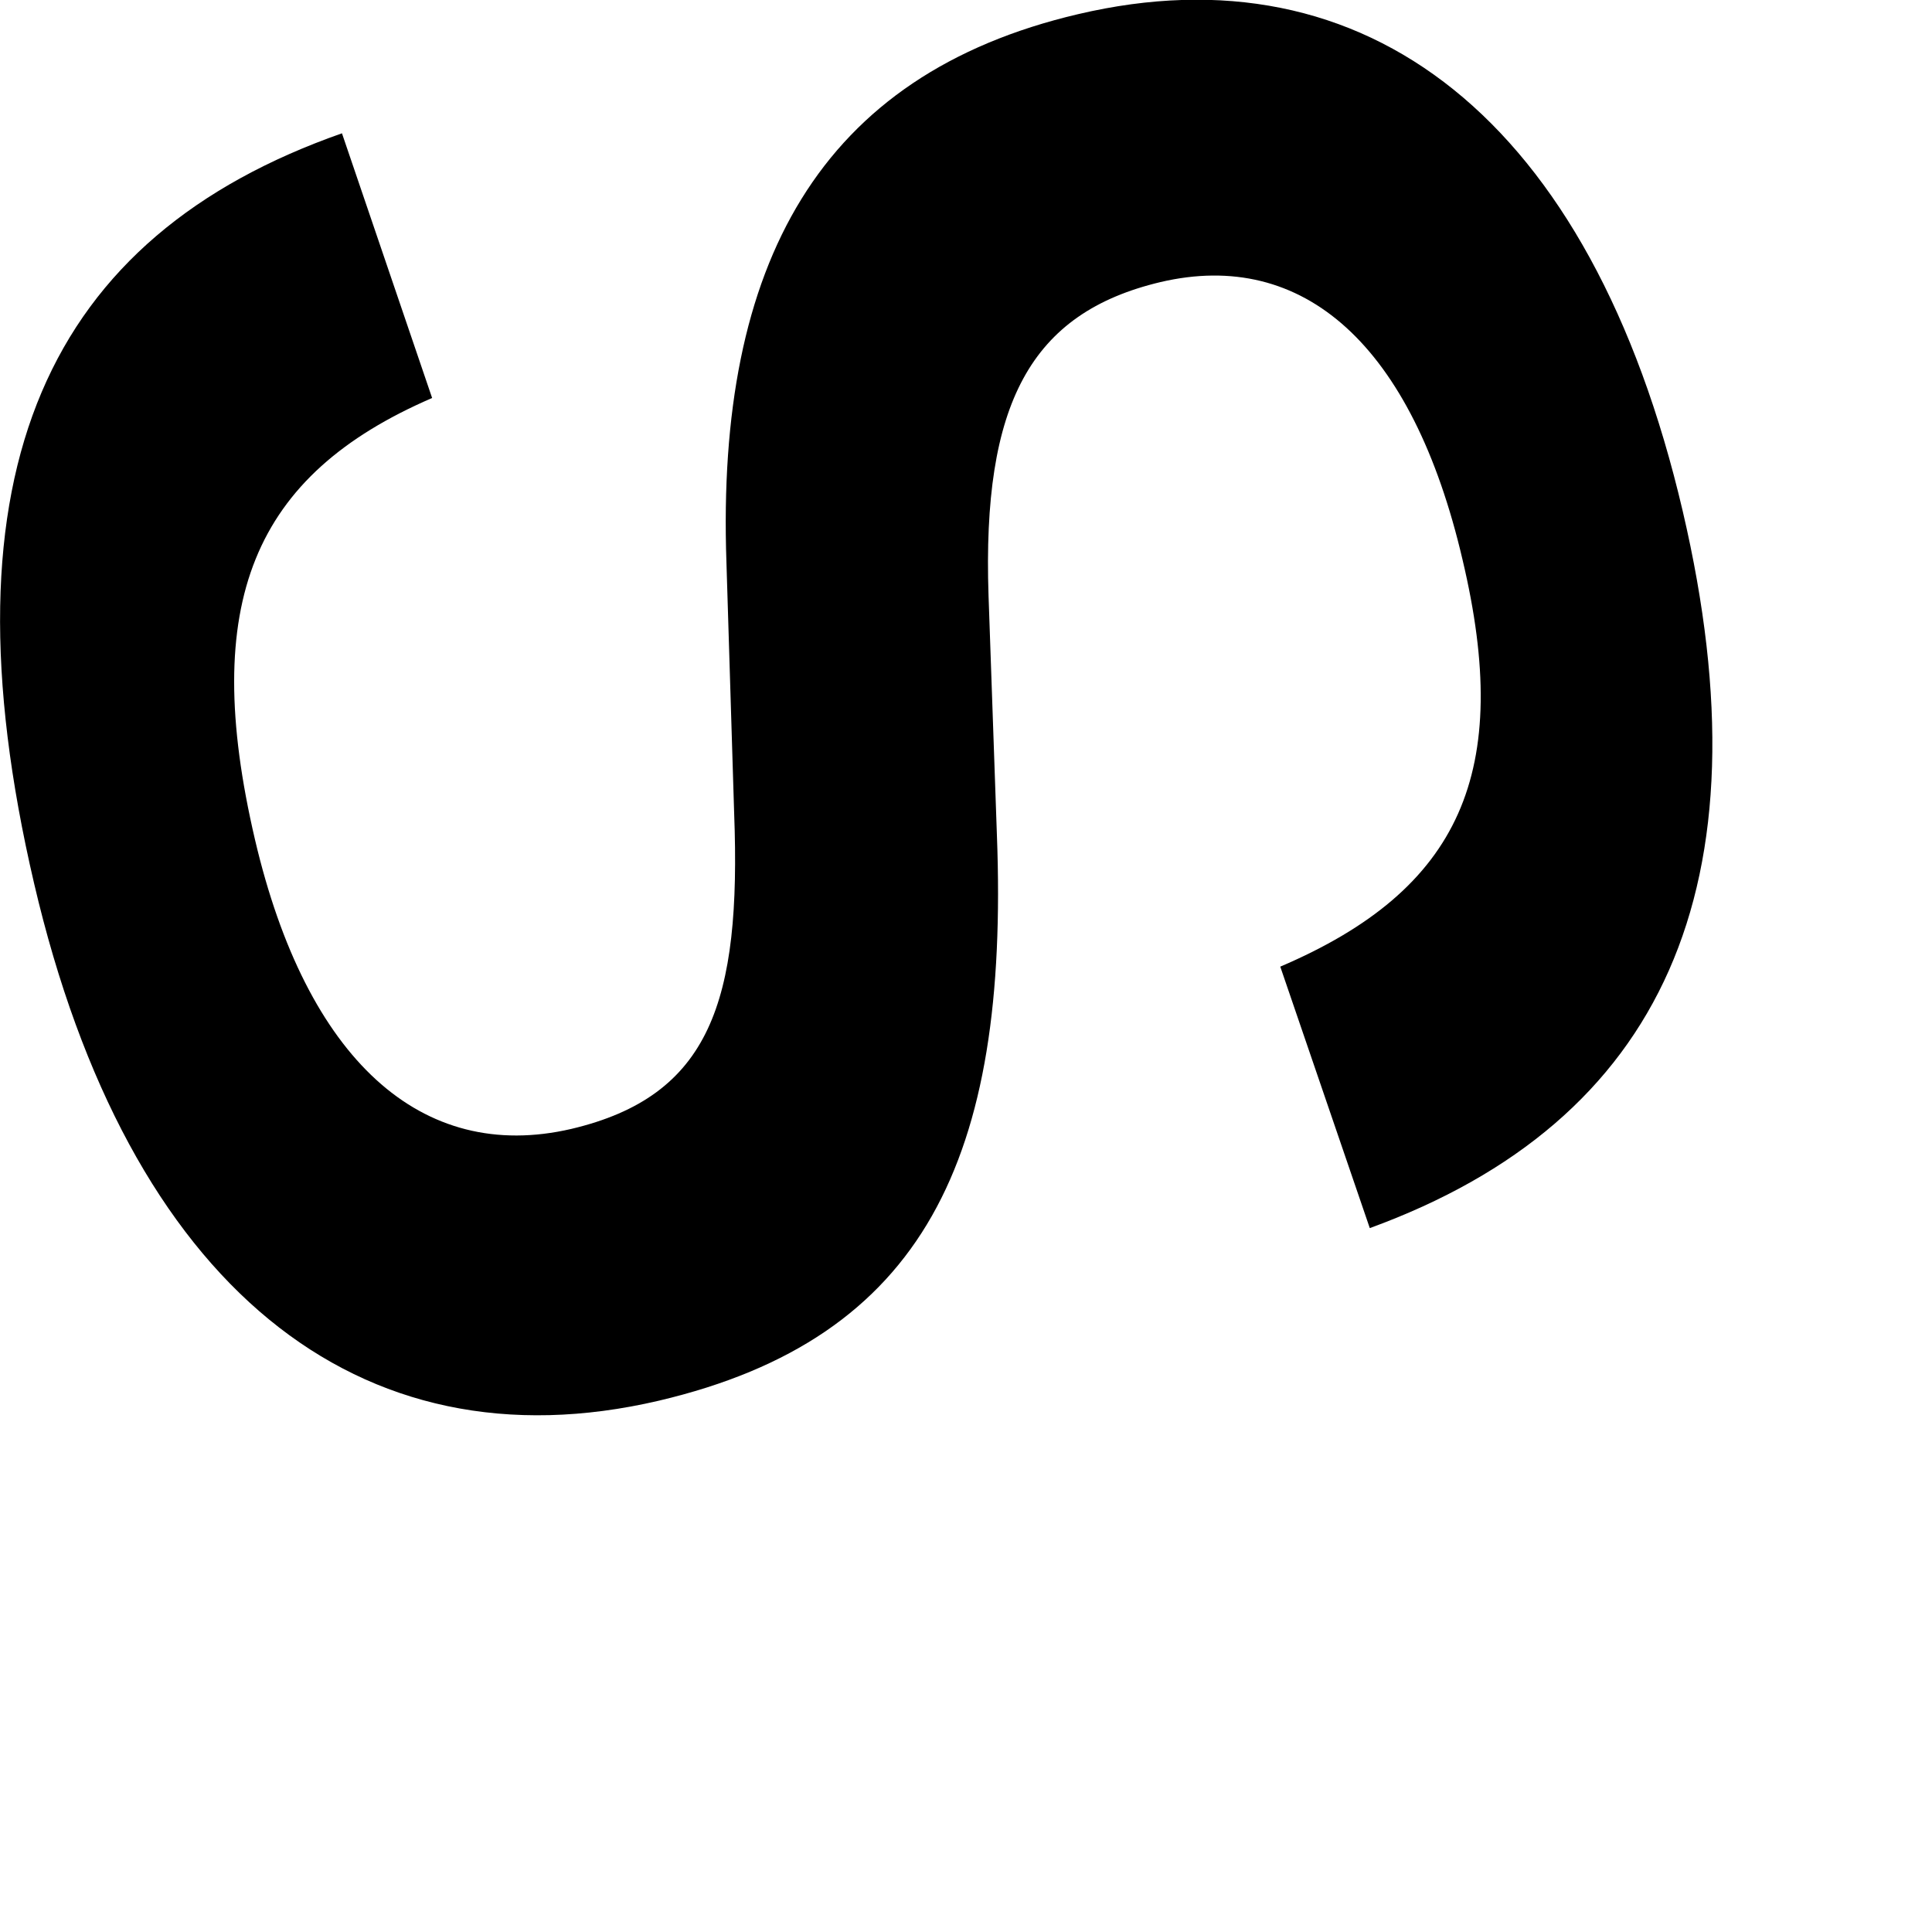
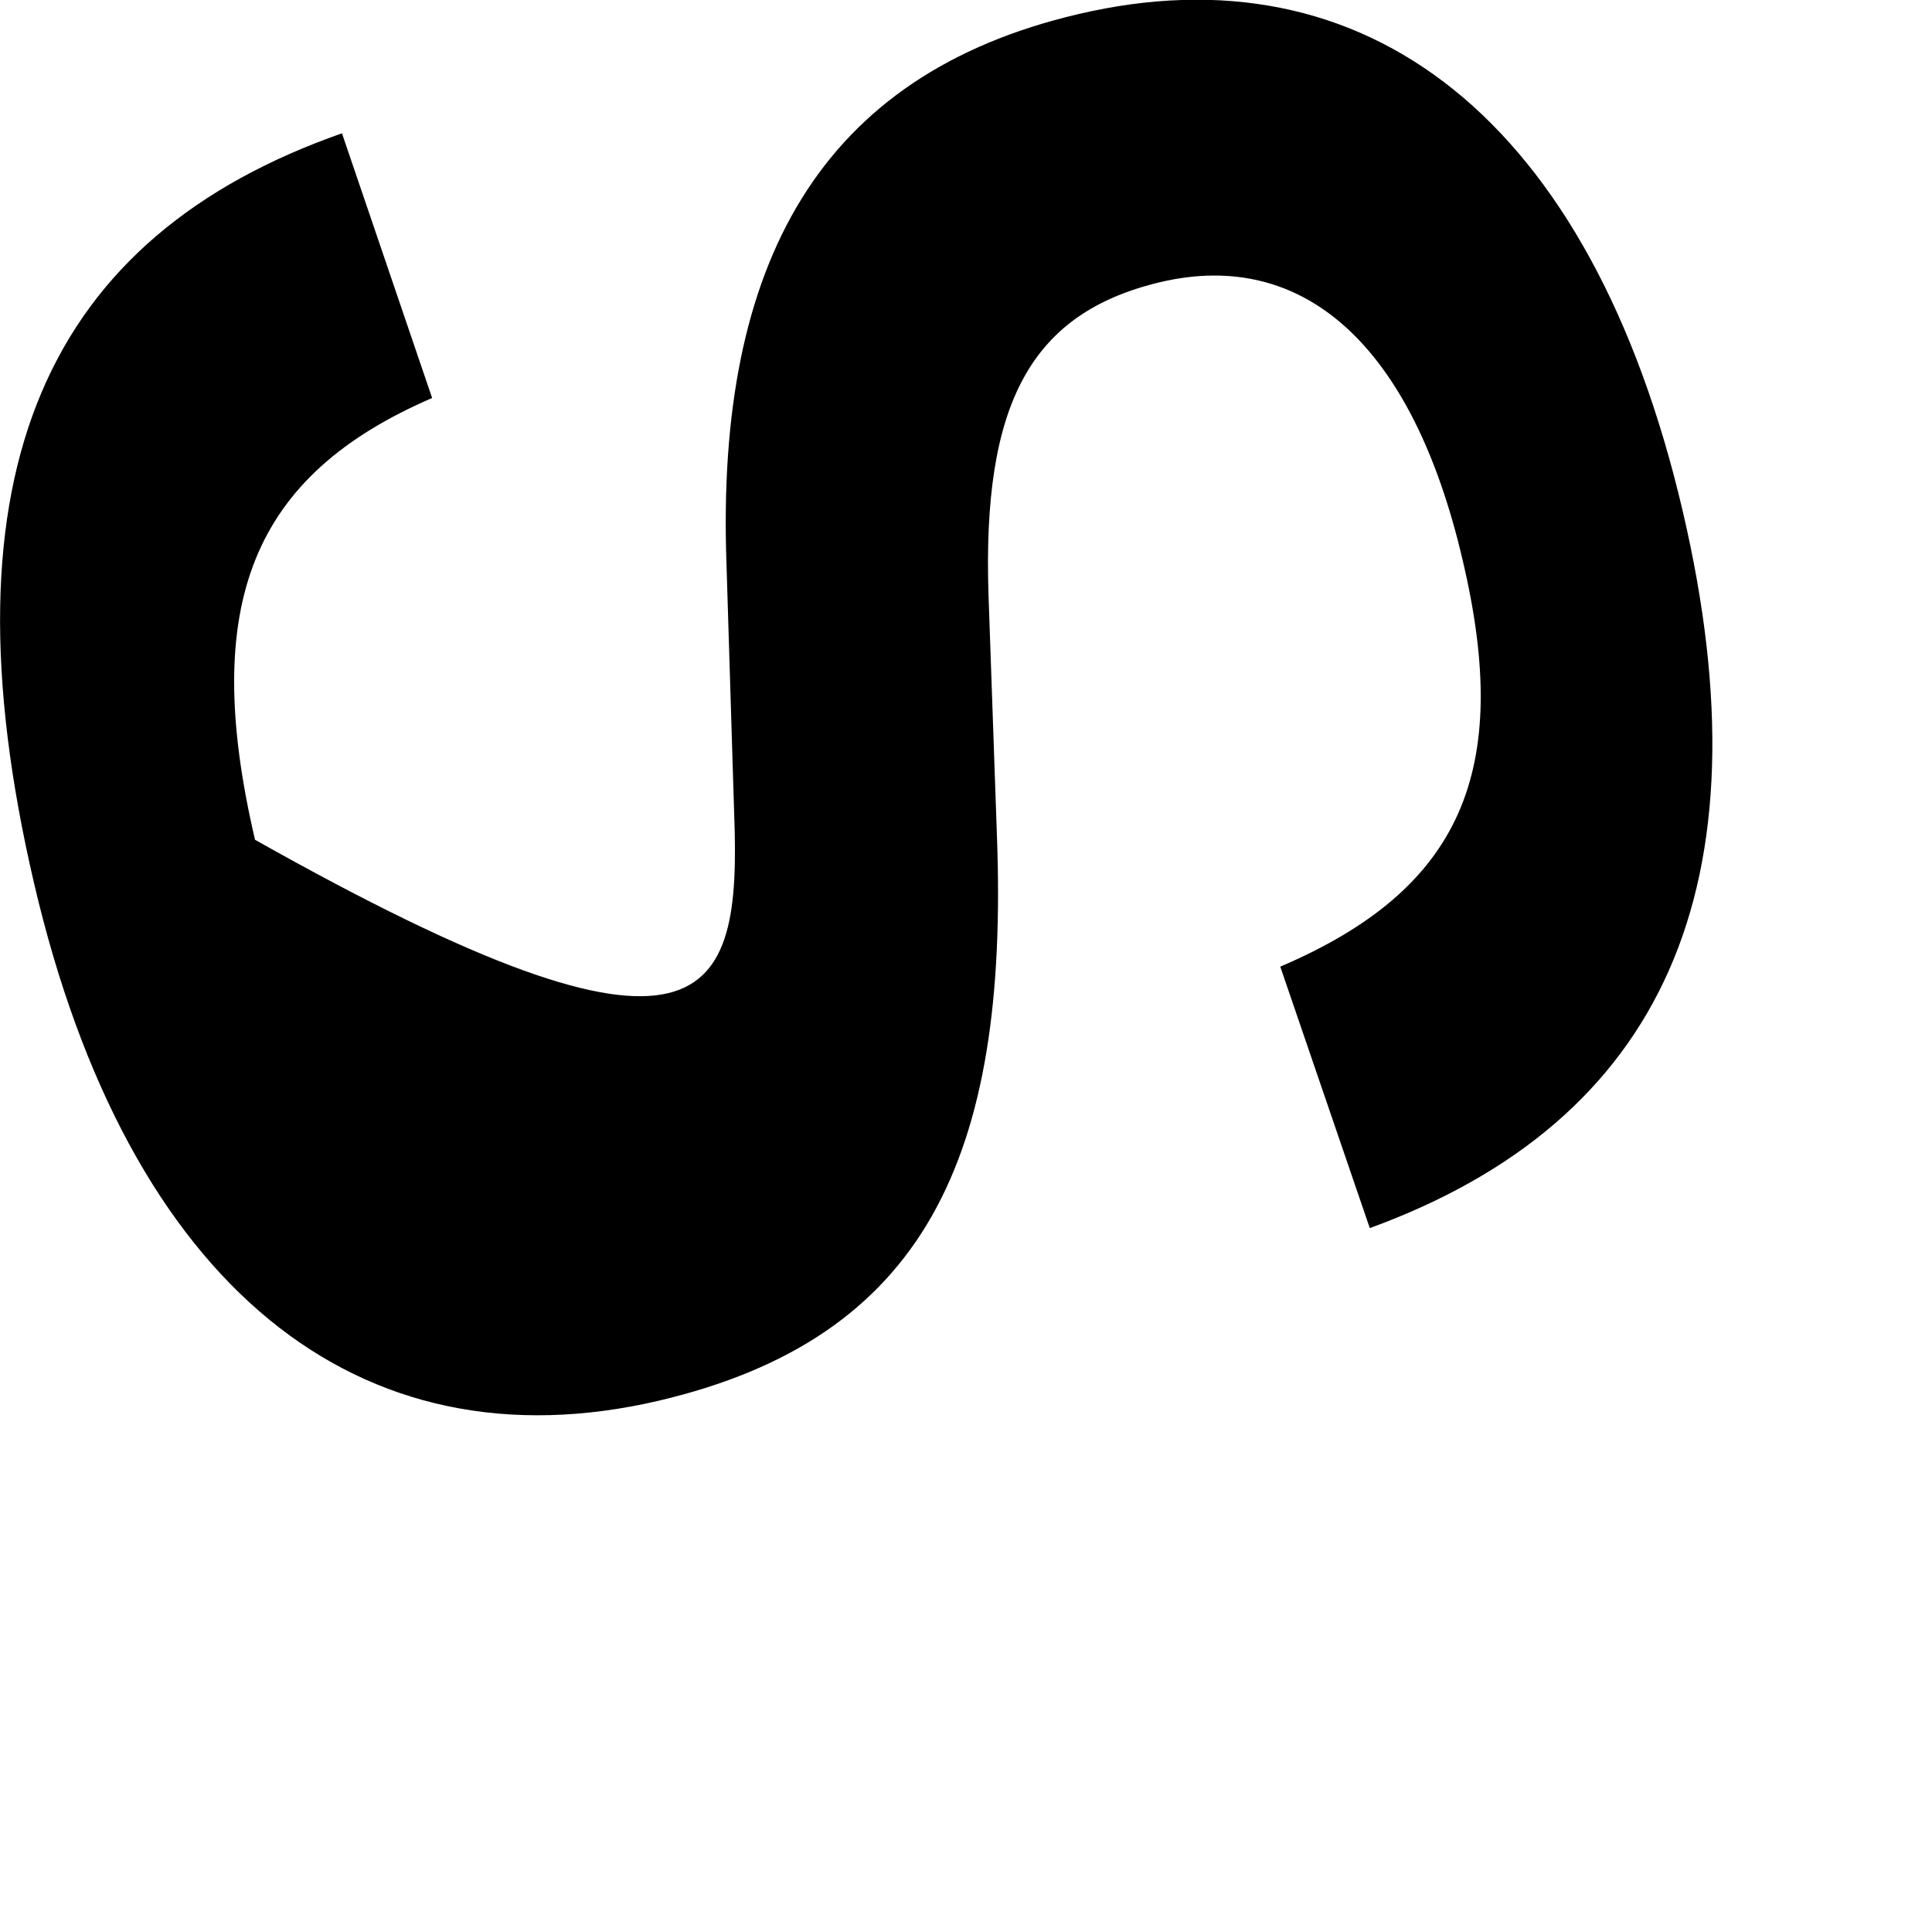
<svg xmlns="http://www.w3.org/2000/svg" fill="none" height="100%" overflow="visible" preserveAspectRatio="none" style="display: block;" viewBox="0 0 3 3" width="100%">
-   <path d="M0.531 0.207L0.671 0.618C0.393 0.738 0.31 0.936 0.396 1.304C0.476 1.645 0.654 1.807 0.887 1.753C1.103 1.702 1.151 1.555 1.14 1.263L1.128 0.873C1.112 0.409 1.273 0.116 1.674 0.022C2.12 -0.083 2.47 0.182 2.613 0.794C2.749 1.376 2.582 1.741 2.127 1.907L1.988 1.501C2.269 1.381 2.349 1.198 2.271 0.869C2.193 0.535 2.024 0.386 1.802 0.438C1.6 0.486 1.525 0.627 1.535 0.925L1.548 1.297C1.567 1.799 1.435 2.078 1.023 2.175C0.556 2.284 0.199 1.997 0.053 1.372C-0.097 0.73 0.075 0.367 0.531 0.207Z" fill="black" id="Path 345" />
+   <path d="M0.531 0.207L0.671 0.618C0.393 0.738 0.31 0.936 0.396 1.304C1.103 1.702 1.151 1.555 1.14 1.263L1.128 0.873C1.112 0.409 1.273 0.116 1.674 0.022C2.12 -0.083 2.47 0.182 2.613 0.794C2.749 1.376 2.582 1.741 2.127 1.907L1.988 1.501C2.269 1.381 2.349 1.198 2.271 0.869C2.193 0.535 2.024 0.386 1.802 0.438C1.6 0.486 1.525 0.627 1.535 0.925L1.548 1.297C1.567 1.799 1.435 2.078 1.023 2.175C0.556 2.284 0.199 1.997 0.053 1.372C-0.097 0.73 0.075 0.367 0.531 0.207Z" fill="black" id="Path 345" />
</svg>